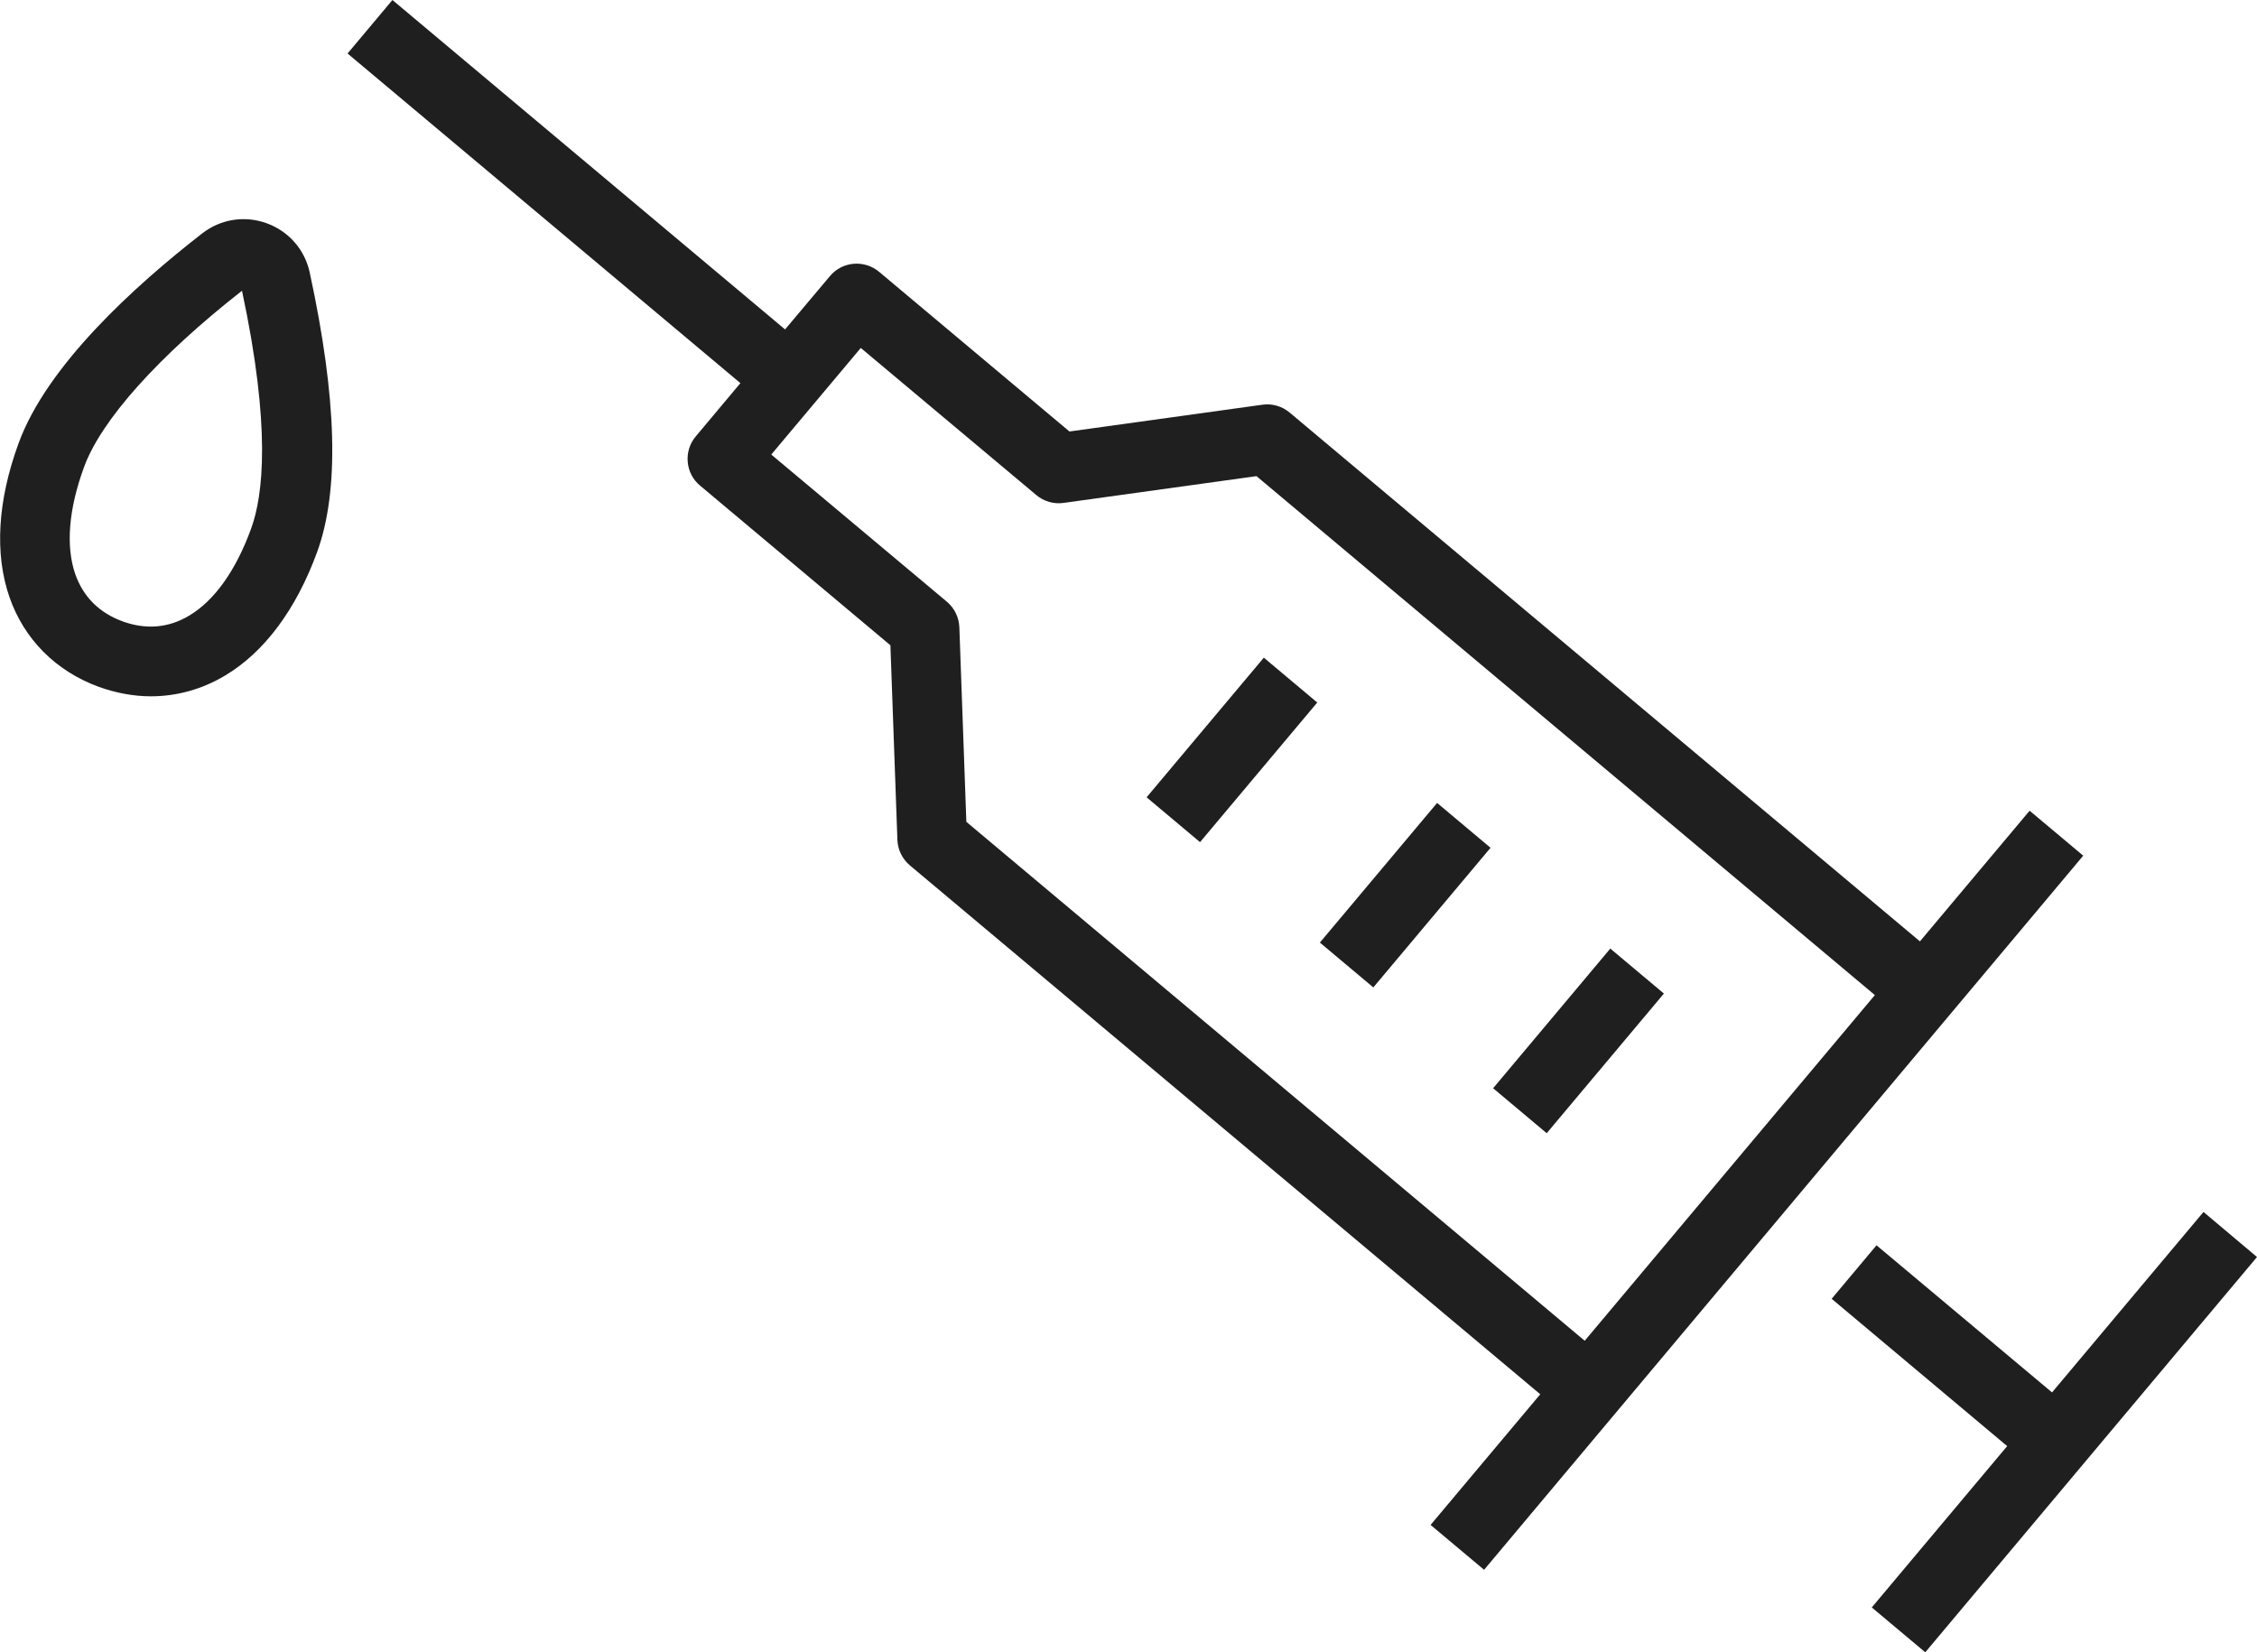
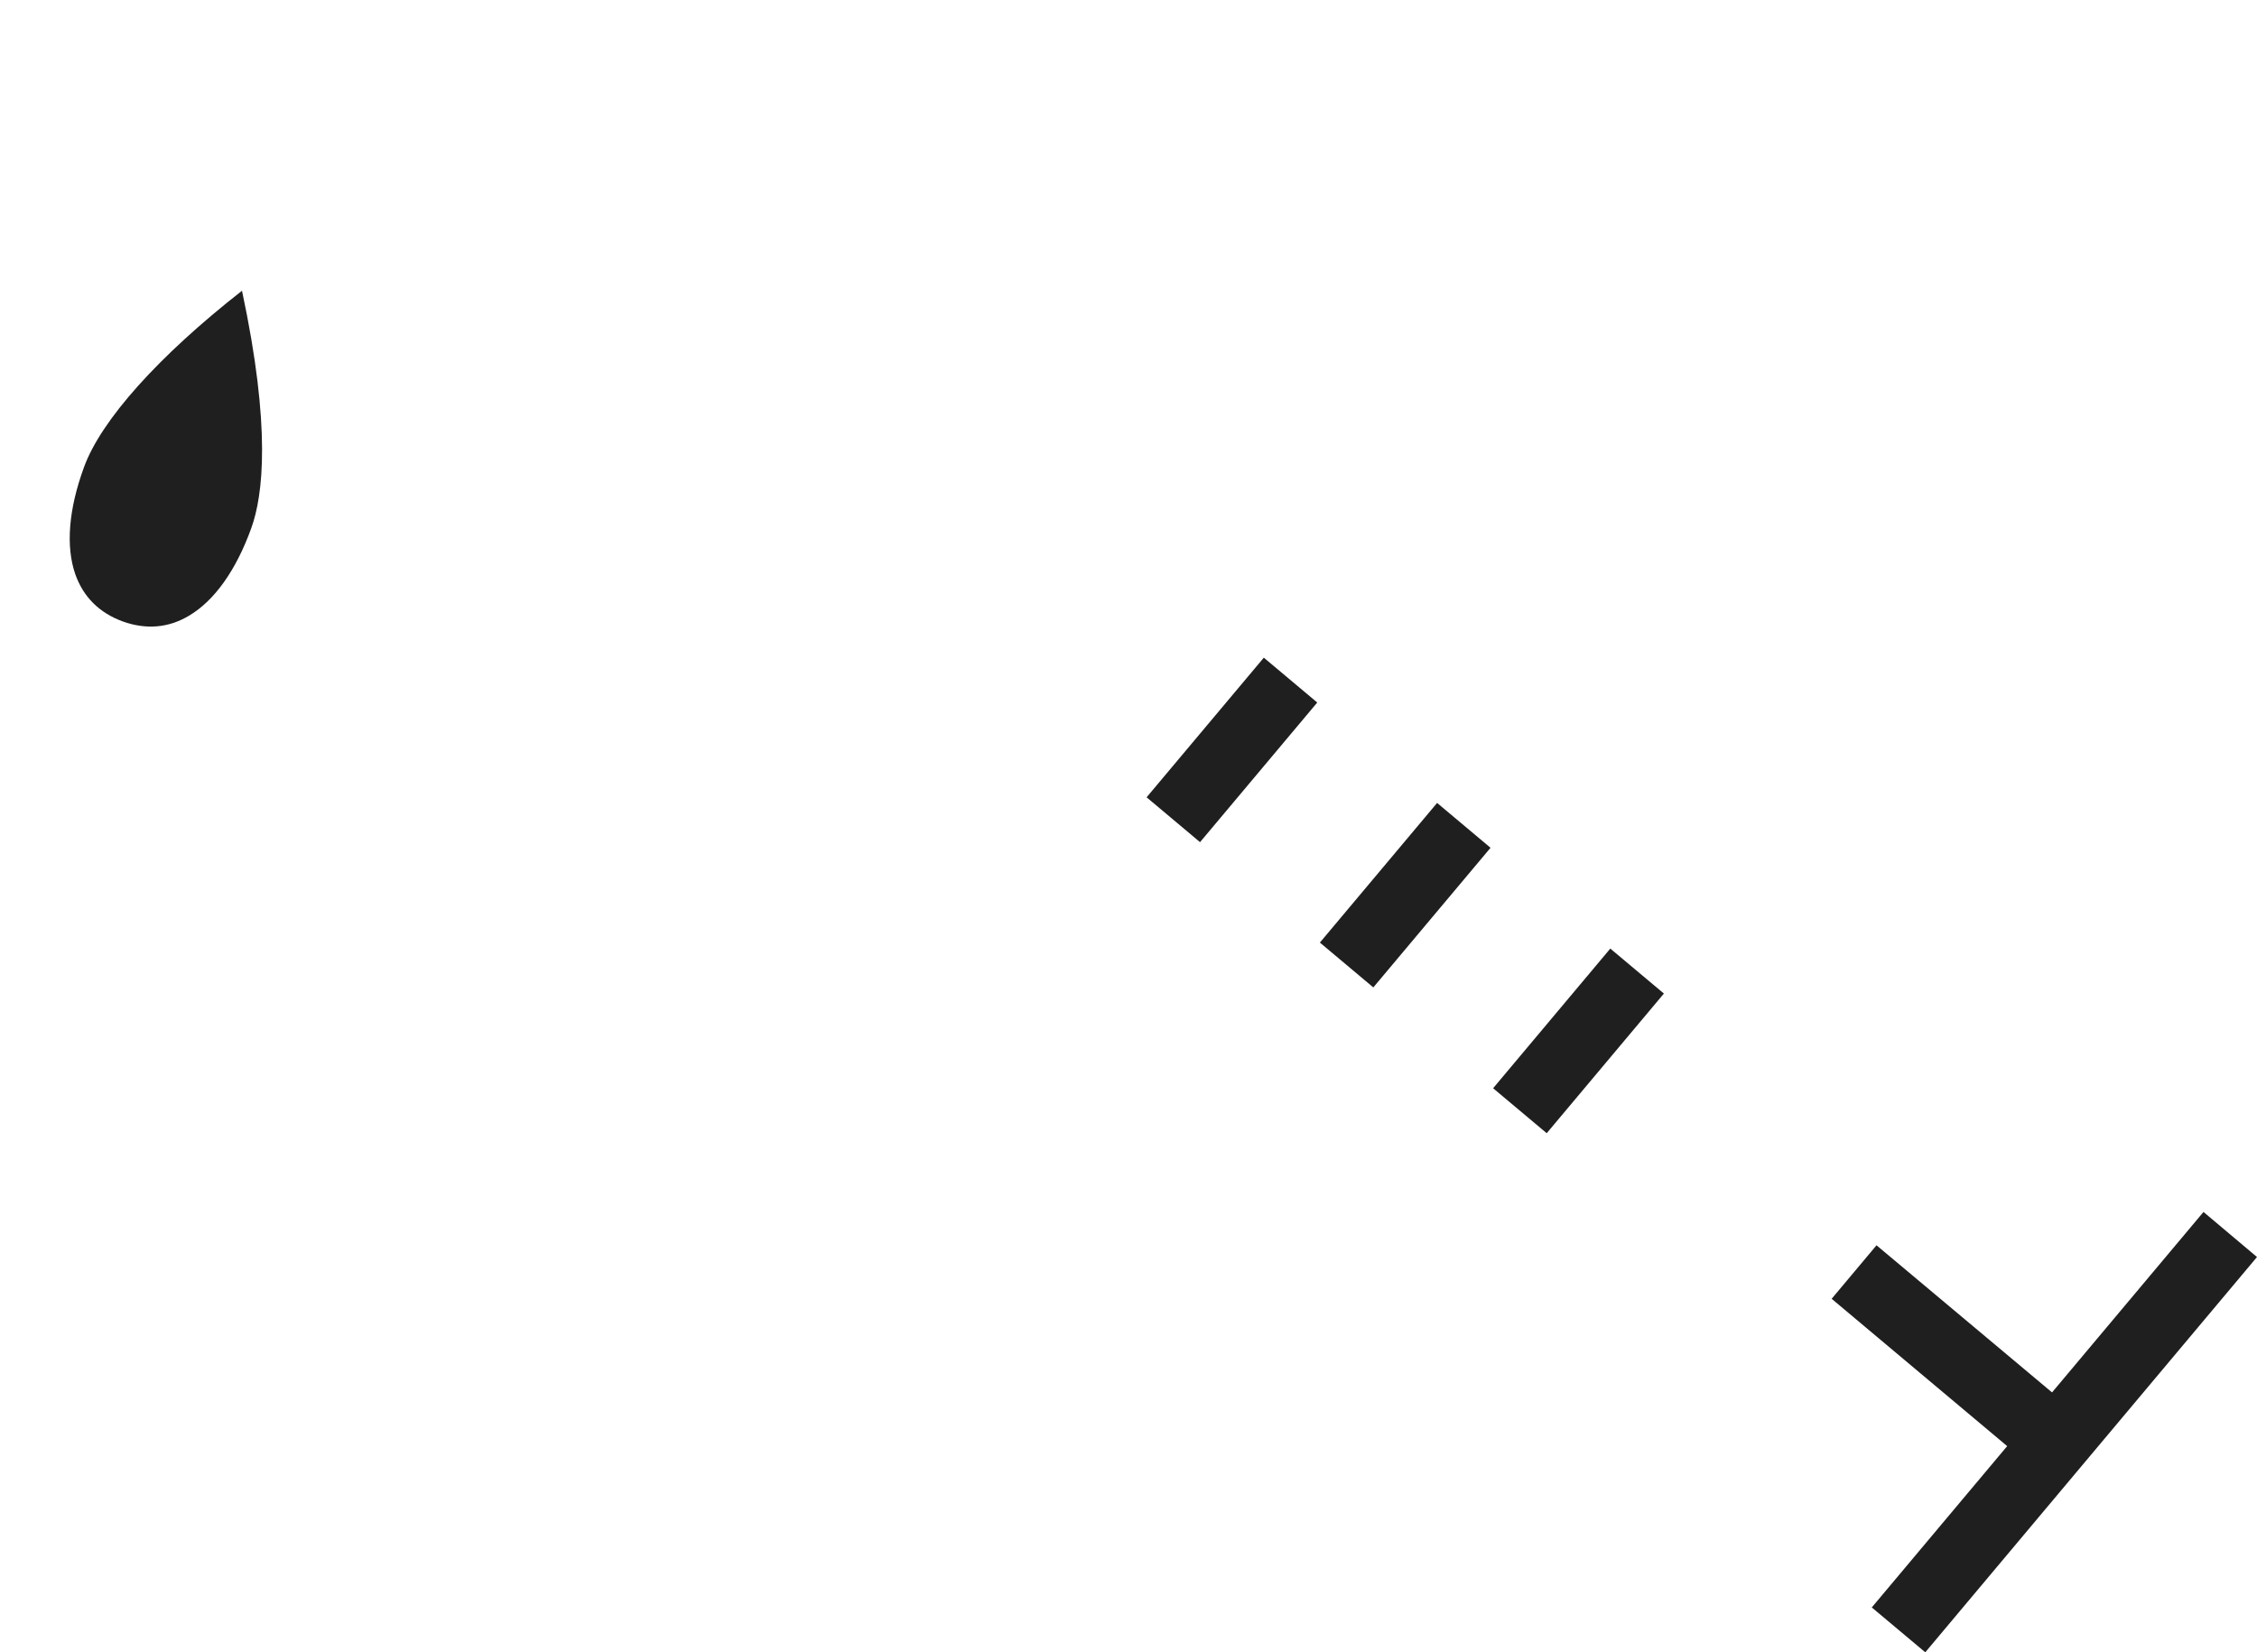
<svg xmlns="http://www.w3.org/2000/svg" id="a" viewBox="0 0 109.68 80.3">
  <defs>
    <style>.b{fill:#1f1f1f;}</style>
  </defs>
  <polygon class="b" points="107.08 58.9 99.72 67.67 91.19 60.52 89.01 63.12 97.54 70.28 90.96 78.12 93.56 80.3 109.68 61.09 107.08 58.9" />
-   <path class="b" d="M101.23,41.58l-2.6-2.18-5.33,6.35-30.63-25.7c-.37-.31-.85-.45-1.33-.38l-9.37,1.3-9.25-7.76c-.72-.6-1.79-.51-2.39,.21l-2.18,2.59L19.07,0l-2.18,2.6,19.09,16.02-2.17,2.59c-.29,.34-.43,.79-.39,1.24,.04,.45,.25,.86,.6,1.15l9.25,7.76,.34,9.46c.02,.48,.24,.93,.61,1.24l30.63,25.7-5.33,6.35,2.6,2.18,29.12-34.71Zm-54.61-11.1c-.02-.48-.24-.93-.61-1.24l-8.53-7.15,4.35-5.18,8.53,7.15c.37,.31,.85,.45,1.33,.38l9.37-1.3,30.05,25.22-14.1,16.8-30.05-25.22-.34-9.46Z" />
  <rect class="b" x="55.44" y="34.75" width="8.86" height="3.39" transform="translate(-6.54 58.87) rotate(-49.99)" />
  <rect class="b" x="63.86" y="41.81" width="8.86" height="3.39" transform="translate(-8.94 67.84) rotate(-49.99)" />
  <rect class="b" x="72.27" y="48.88" width="8.86" height="3.4" transform="translate(-11.34 76.83) rotate(-50)" />
-   <path class="b" d="M12.96,10.85c-1.07-.39-2.24-.2-3.13,.49-3.32,2.58-7.56,6.44-8.93,10.21-1.02,2.79-1.17,5.37-.44,7.47,.71,2.05,2.26,3.6,4.34,4.36,.84,.3,1.69,.46,2.53,.46,1.26,0,2.49-.34,3.61-1.01,1.91-1.14,3.45-3.21,4.47-6,1.09-2.99,.97-7.44-.36-13.59-.24-1.11-1.02-2-2.09-2.39Zm-.75,14.82h0c-.74,2.05-1.79,3.52-3.02,4.25-1,.6-2.09,.69-3.23,.28-1.14-.42-1.91-1.19-2.3-2.29-.47-1.35-.33-3.15,.42-5.2,.83-2.29,3.63-5.41,7.68-8.58,1.42,6.65,1.03,9.94,.45,11.54Z" />
+   <path class="b" d="M12.96,10.85Zm-.75,14.82h0c-.74,2.05-1.79,3.52-3.02,4.25-1,.6-2.09,.69-3.23,.28-1.14-.42-1.91-1.19-2.3-2.29-.47-1.35-.33-3.15,.42-5.2,.83-2.29,3.63-5.41,7.68-8.58,1.42,6.65,1.03,9.94,.45,11.54Z" />
</svg>